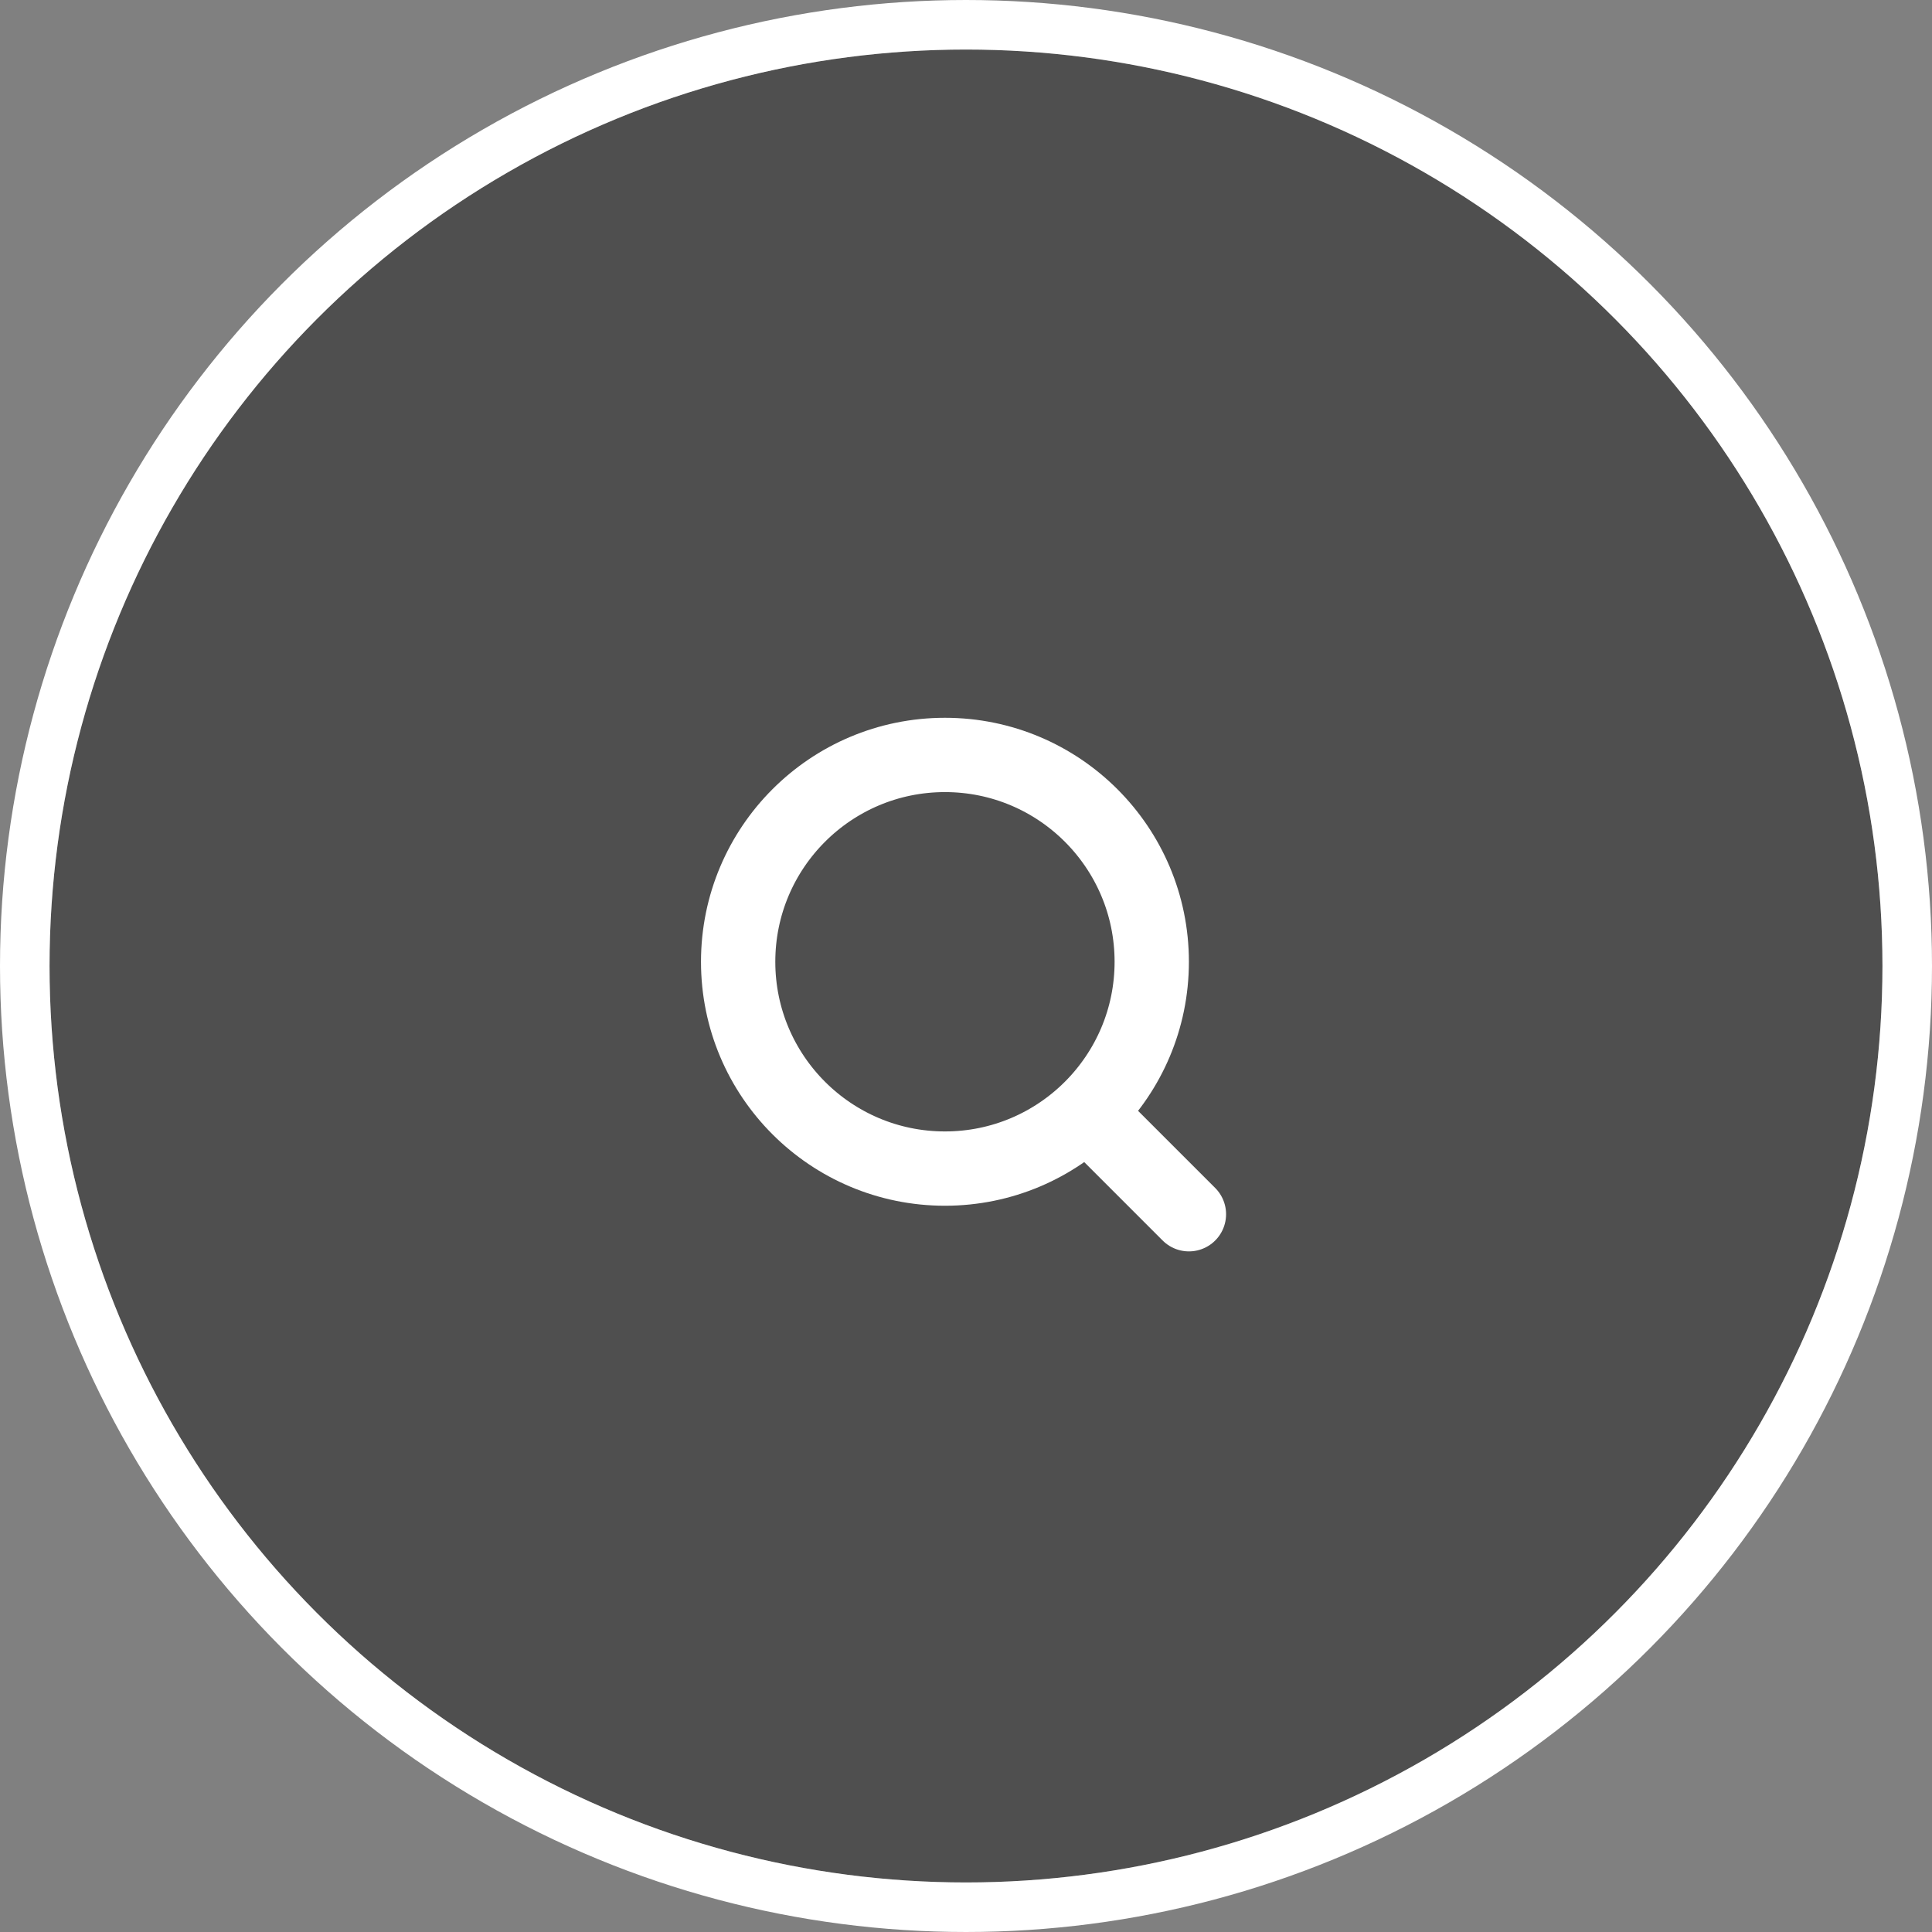
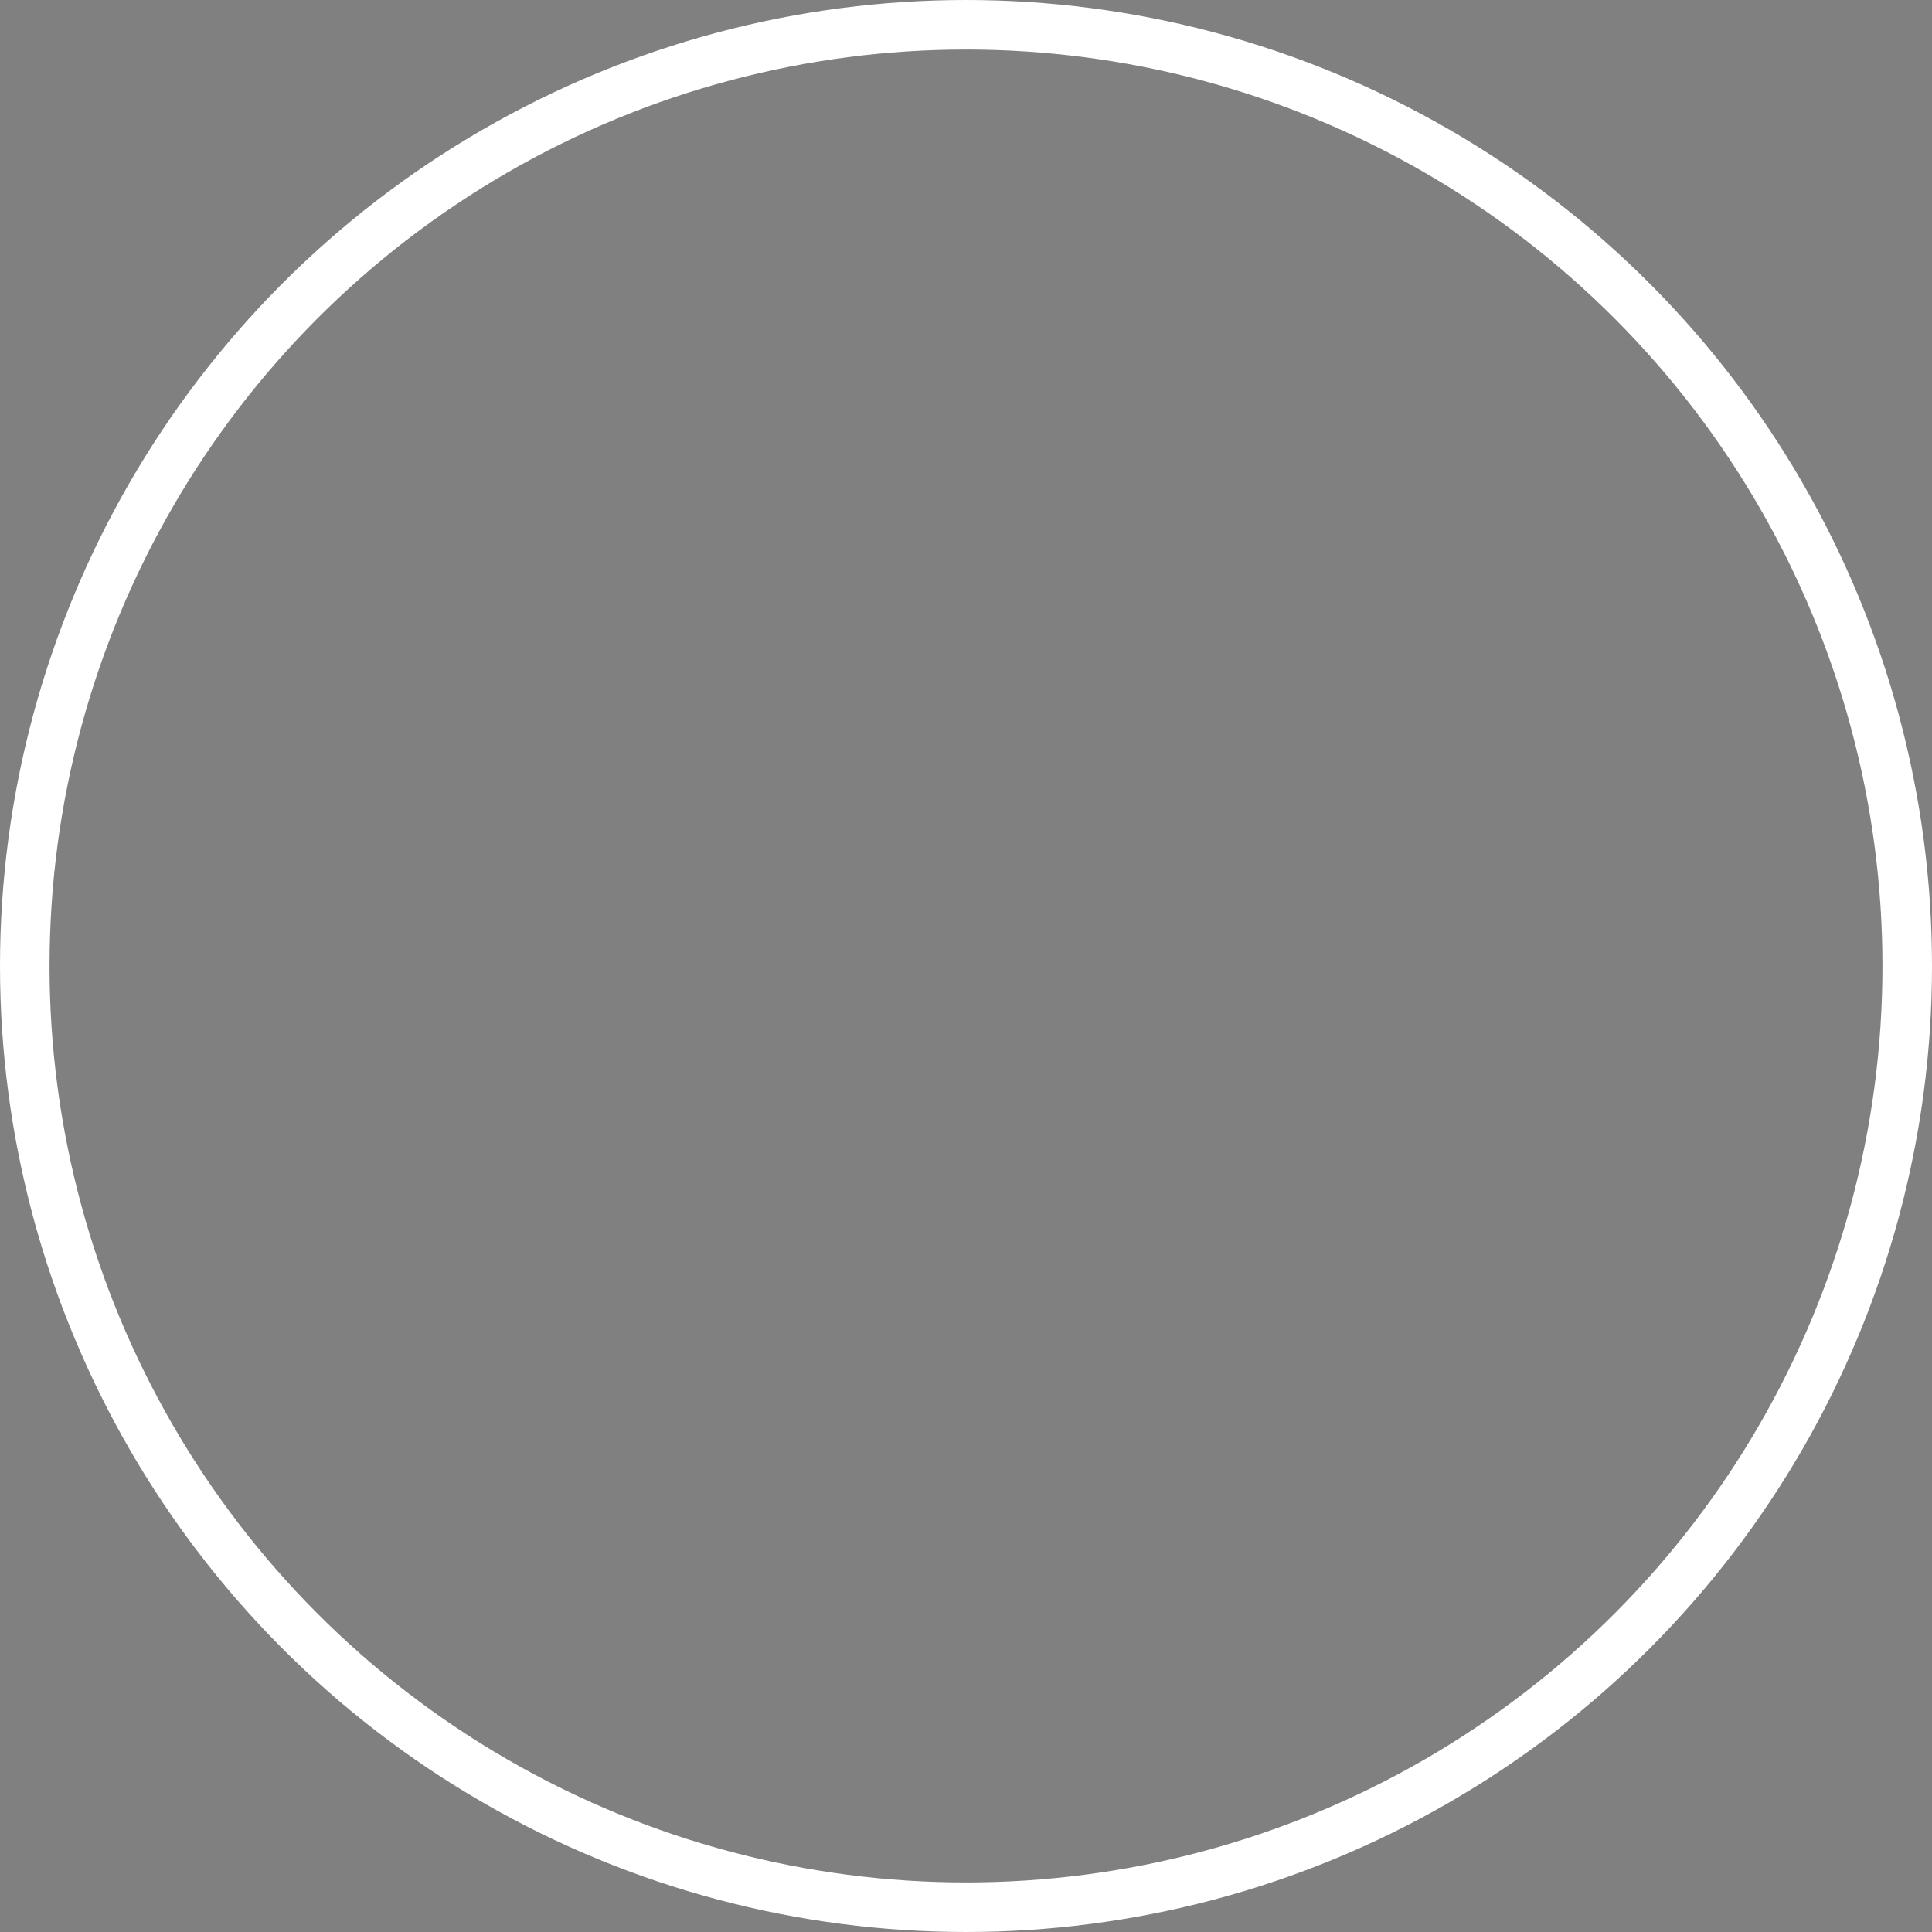
<svg xmlns="http://www.w3.org/2000/svg" width="78" height="78" viewBox="0 0 78 78">
  <rect x="0" y="0" width="78" height="78" fill="#808080" stroke="none" />
  <defs>
    <style>.a{opacity:0.38;}.b,.c,.d,.f{fill:none;}.b,.c,.d{stroke:#fff;}.b{stroke-width:2px;}.c,.d{stroke-width:3px;}.d{stroke-linecap:round;}.e{stroke:none;}</style>
  </defs>
  <g transform="translate(-1353 -912)">
-     <circle class="a" cx="37" cy="37" r="37" transform="translate(1355 914)" />
    <g class="b" transform="translate(1353 912)">
      <circle class="e" cx="39" cy="39" r="39" />
      <circle class="f" cx="39" cy="39" r="38" />
    </g>
    <g class="c" transform="translate(1381.301 940.979)">
-       <ellipse class="e" cx="9.849" cy="9.85" rx="9.849" ry="9.85" />
-       <ellipse class="f" cx="9.849" cy="9.85" rx="8.349" ry="8.35" />
-     </g>
-     <path class="d" d="M554.784,820.011l3.441,3.441" transform="translate(842.775 137.57)" />
+       </g>
  </g>
</svg>